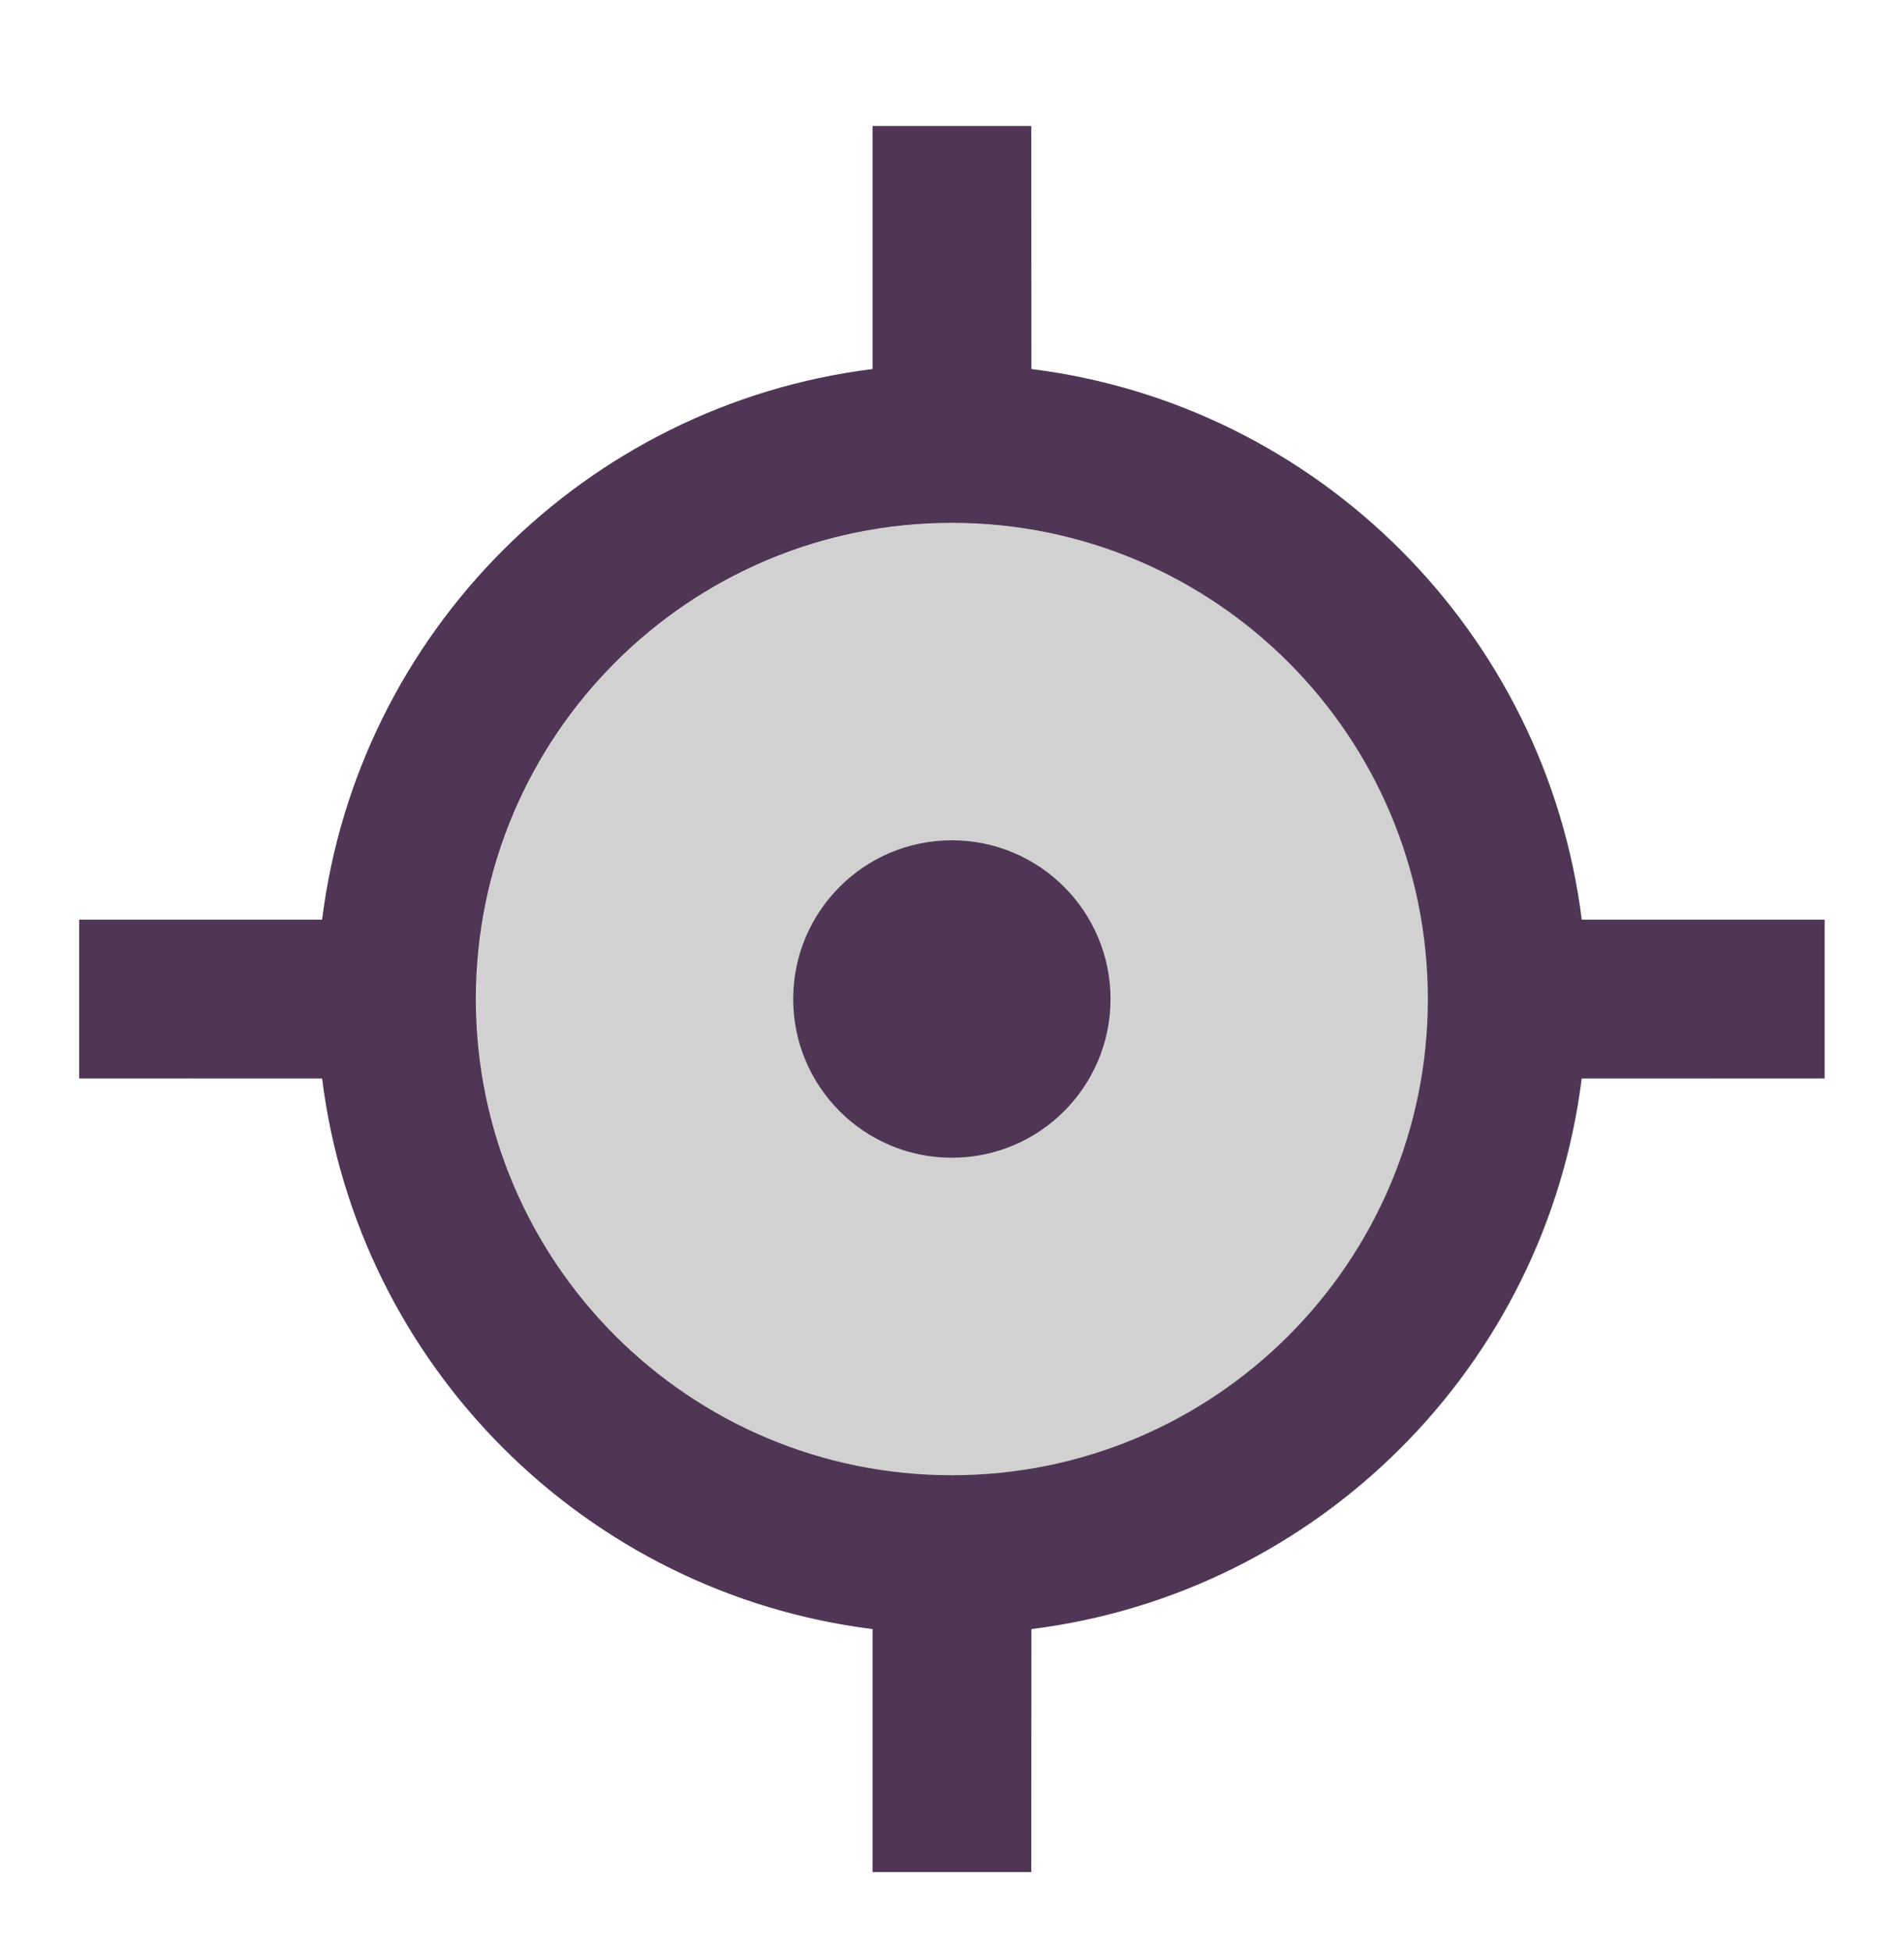
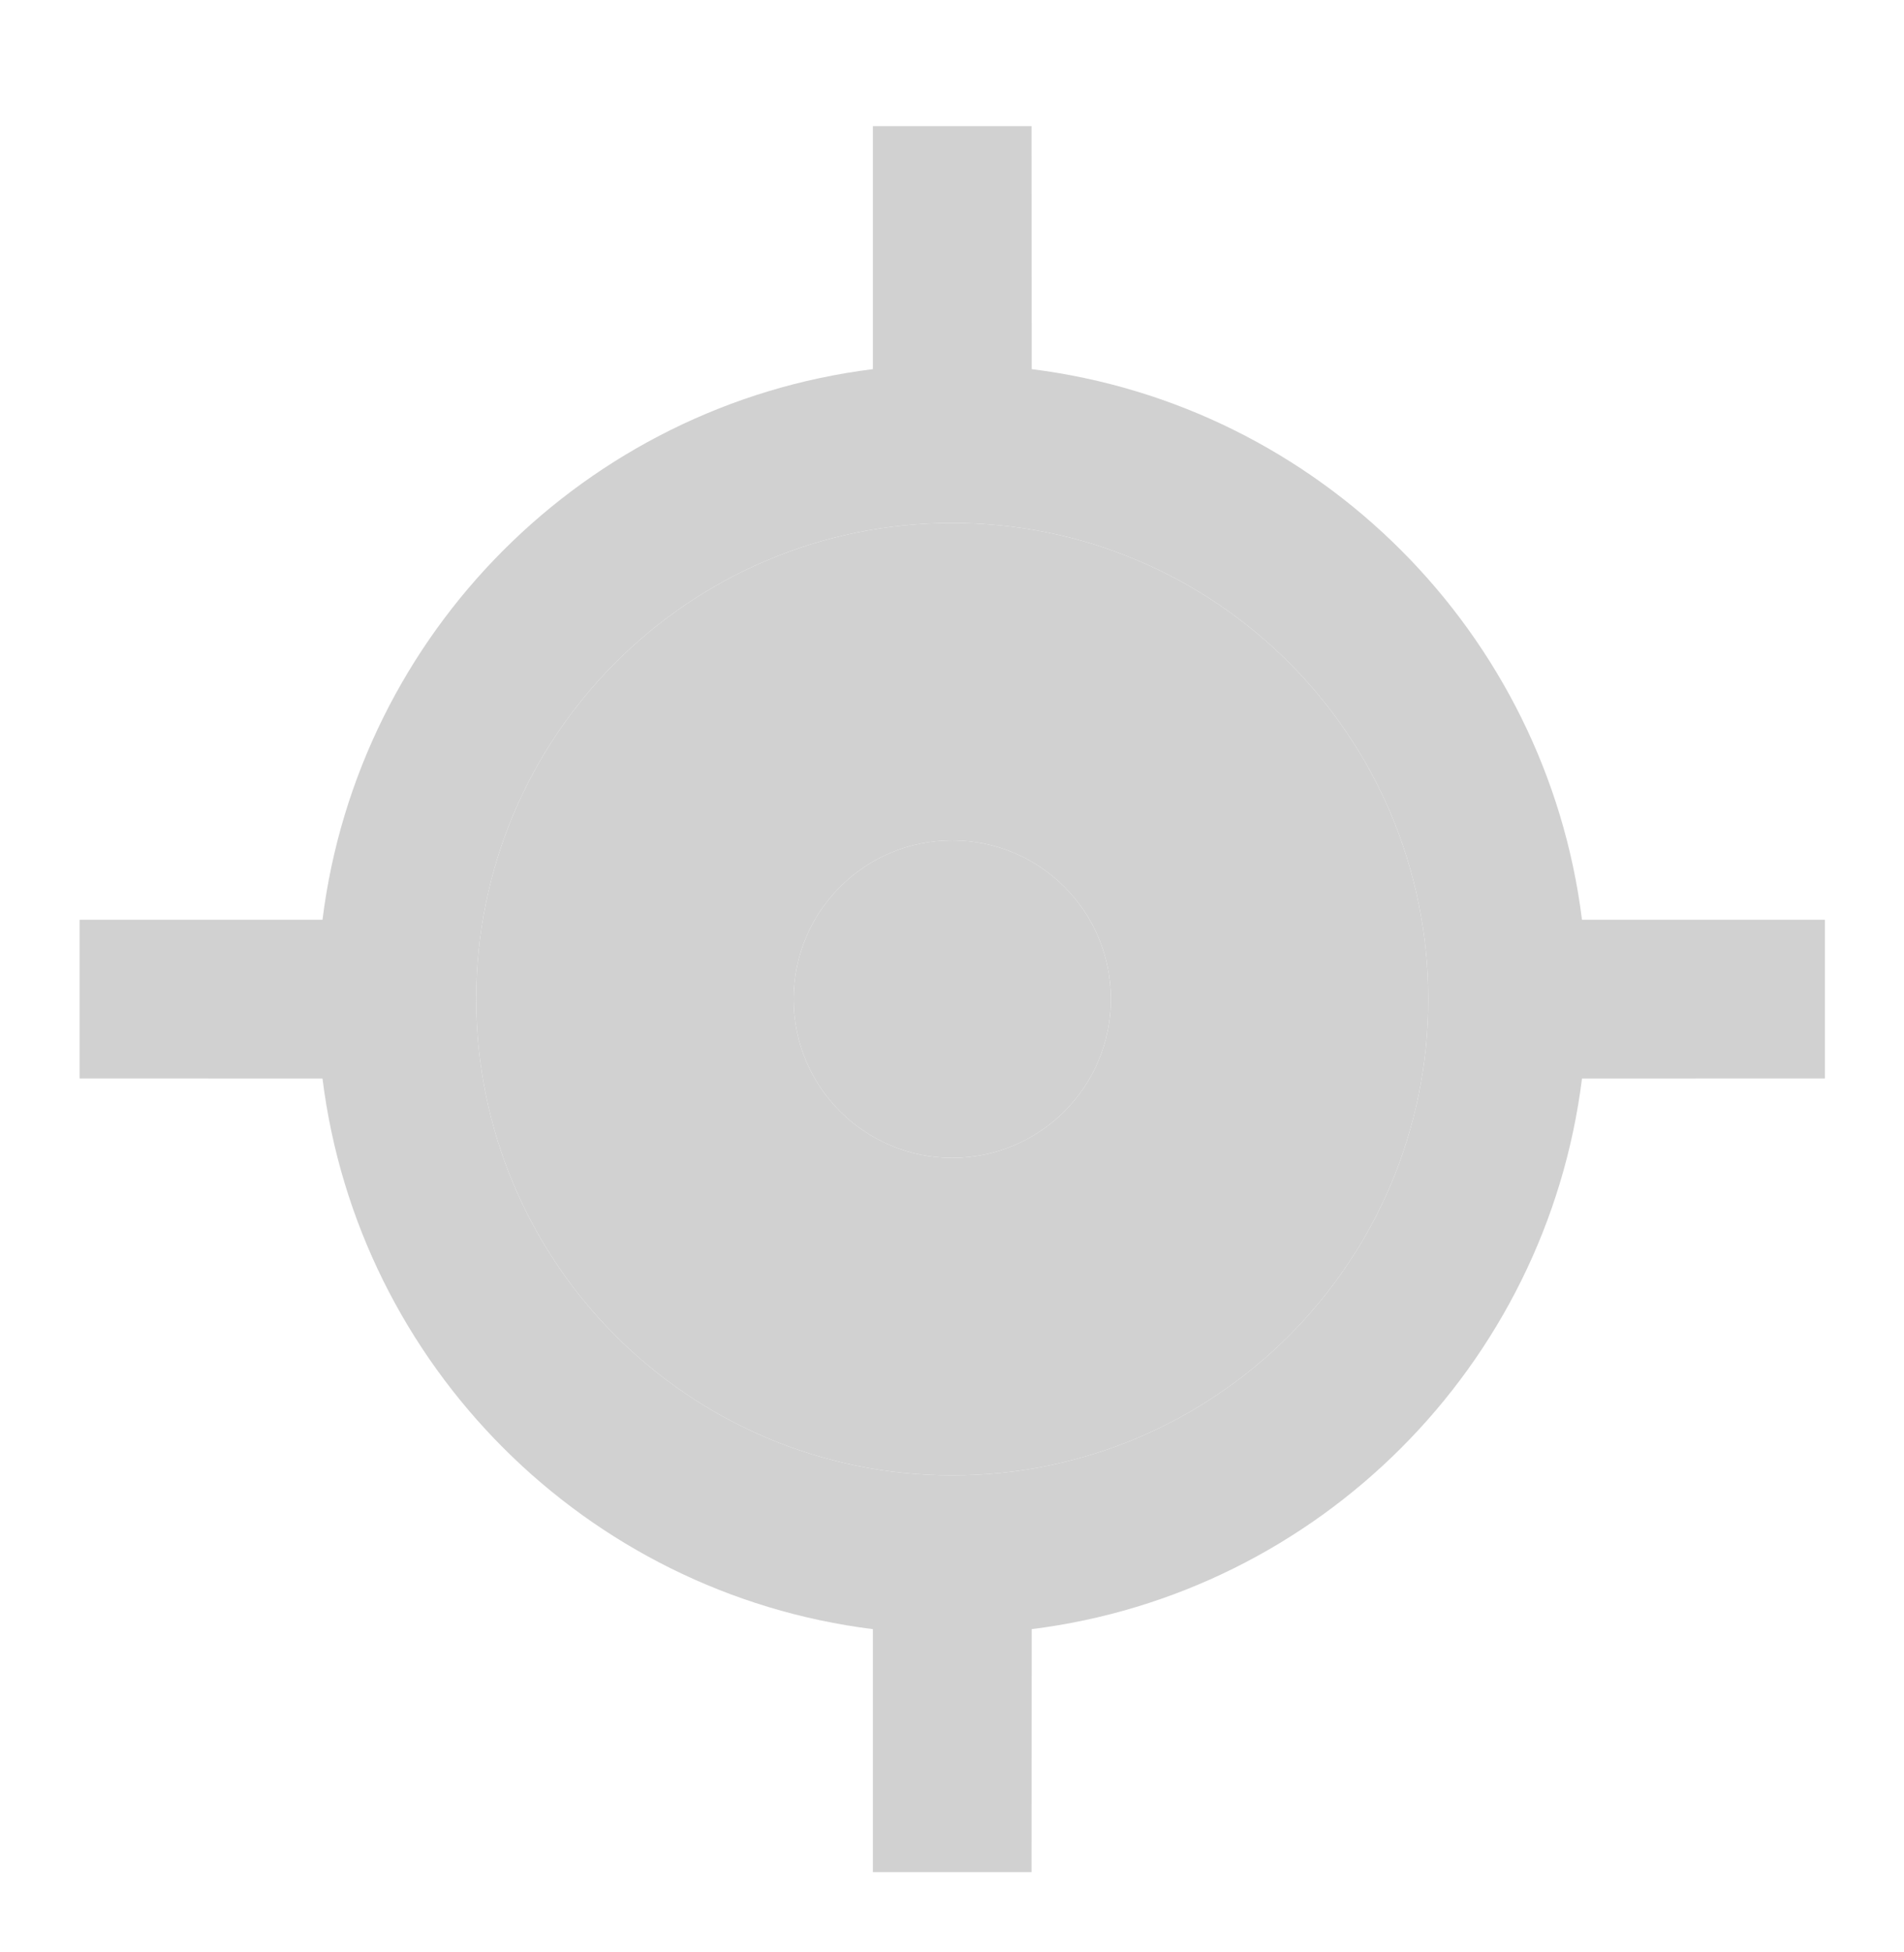
<svg xmlns="http://www.w3.org/2000/svg" width="40" height="41" viewBox="0 0 40 41" fill="none">
  <path d="M21.672 2.648L21.674 7.752C27.704 8.505 32.483 13.284 33.235 19.315H38.339V22.648L33.235 22.65C32.483 28.68 27.703 33.459 21.674 34.212L21.672 39.315H18.338V34.212C12.308 33.46 7.528 28.68 6.775 22.65L1.672 22.648V19.315H6.775C7.527 13.284 12.307 8.504 18.338 7.752V2.648H21.672ZM20.005 10.982C14.482 10.982 10.005 15.459 10.005 20.982C10.005 26.505 14.482 30.982 20.005 30.982C25.528 30.982 30.005 26.505 30.005 20.982C30.005 15.459 25.528 10.982 20.005 10.982ZM20.005 17.648C21.846 17.648 23.338 19.141 23.338 20.982C23.338 22.823 21.846 24.315 20.005 24.315C18.164 24.315 16.672 22.823 16.672 20.982C16.672 19.141 18.164 17.648 20.005 17.648Z" fill="#D1D1D1" />
  <path fill-rule="evenodd" clip-rule="evenodd" d="M20.005 10.982C14.482 10.982 10.005 15.459 10.005 20.982C10.005 26.505 14.482 30.982 20.005 30.982C25.528 30.982 30.005 26.505 30.005 20.982C30.005 15.459 25.528 10.982 20.005 10.982ZM23.338 20.982C23.338 19.141 21.846 17.648 20.005 17.648C18.164 17.648 16.672 19.141 16.672 20.982C16.672 22.823 18.164 24.315 20.005 24.315C21.846 24.315 23.338 22.823 23.338 20.982Z" fill="#D1D1D1" />
-   <path d="M21.664 2.646L21.666 7.75C27.696 8.503 32.476 13.283 33.228 19.313H38.331V22.646L33.227 22.648C32.475 28.678 27.696 33.457 21.666 34.21L21.664 39.313H18.331V34.21C12.3 33.458 7.52 28.678 6.767 22.648L1.664 22.646V19.313H6.767C7.519 13.282 12.3 8.502 18.331 7.75V2.646H21.664ZM19.997 10.98C14.475 10.98 9.997 15.457 9.997 20.98C9.997 26.503 14.475 30.98 19.997 30.98C25.52 30.98 29.997 26.503 29.997 20.98C29.997 15.457 25.52 10.98 19.997 10.98ZM19.997 17.646C21.838 17.646 23.331 19.139 23.331 20.98C23.331 22.821 21.838 24.313 19.997 24.313C18.156 24.313 16.664 22.821 16.664 20.98C16.664 19.139 18.156 17.646 19.997 17.646Z" fill="#4F3655" />
</svg>